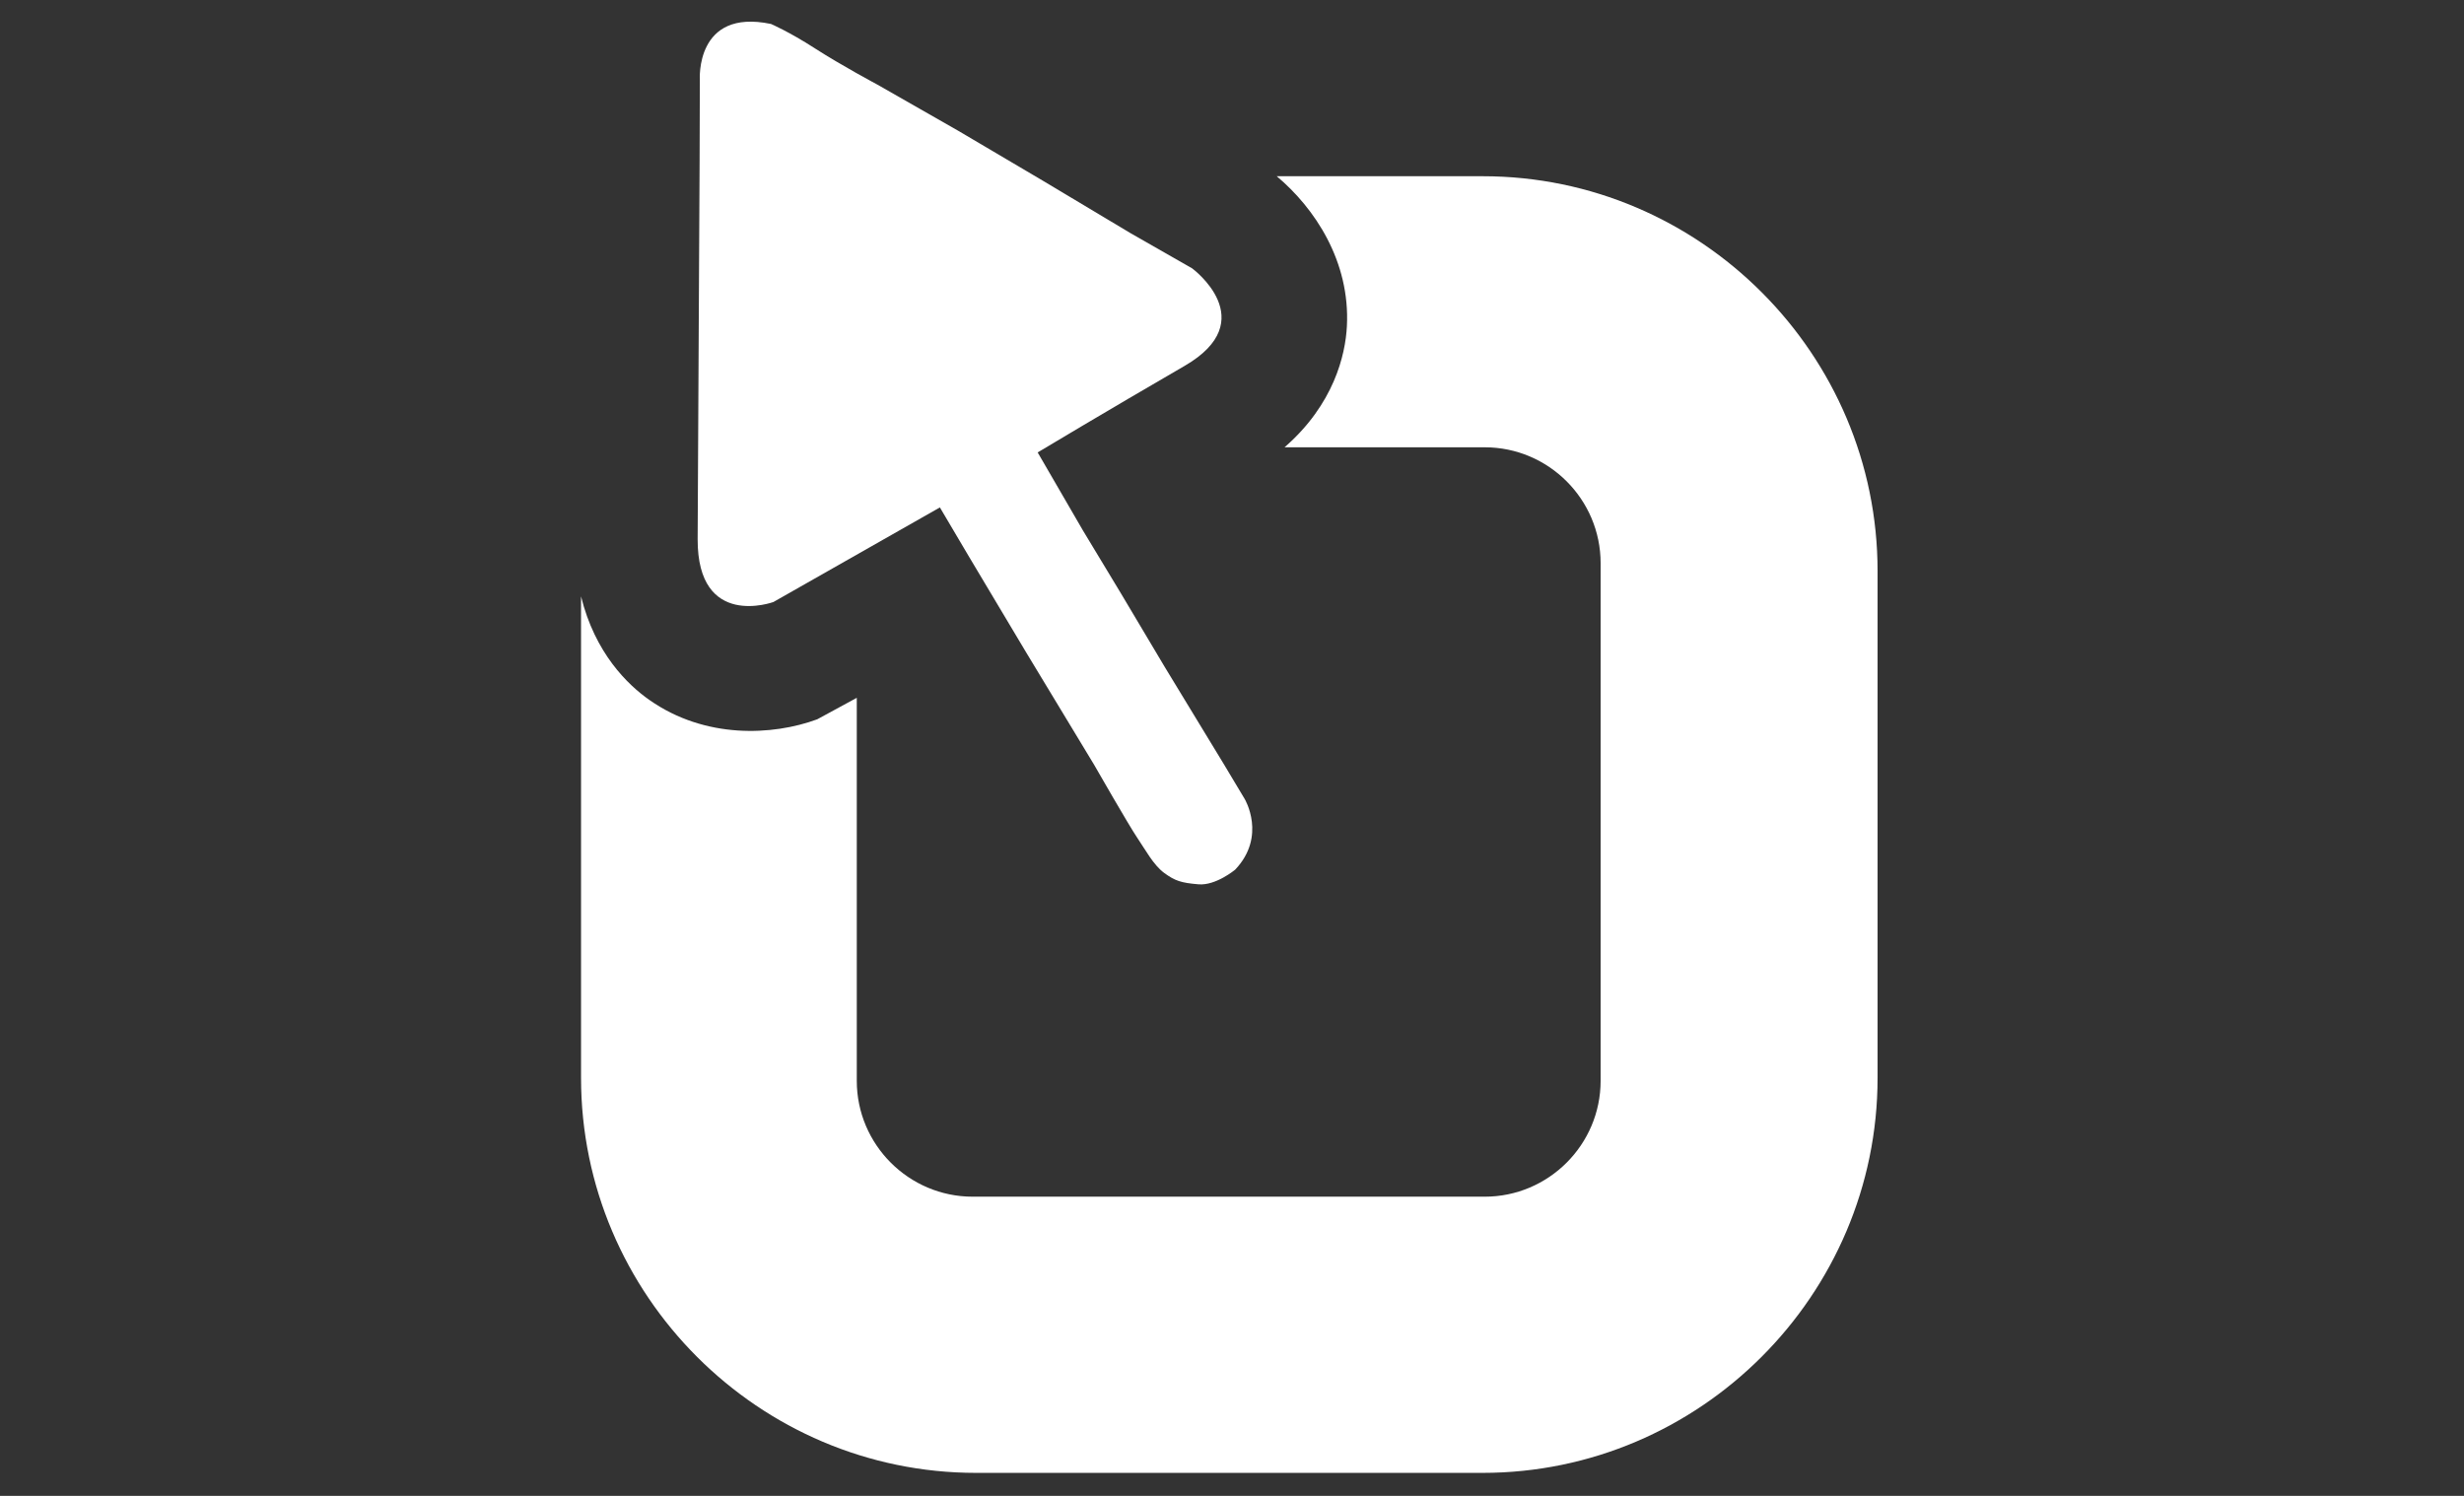
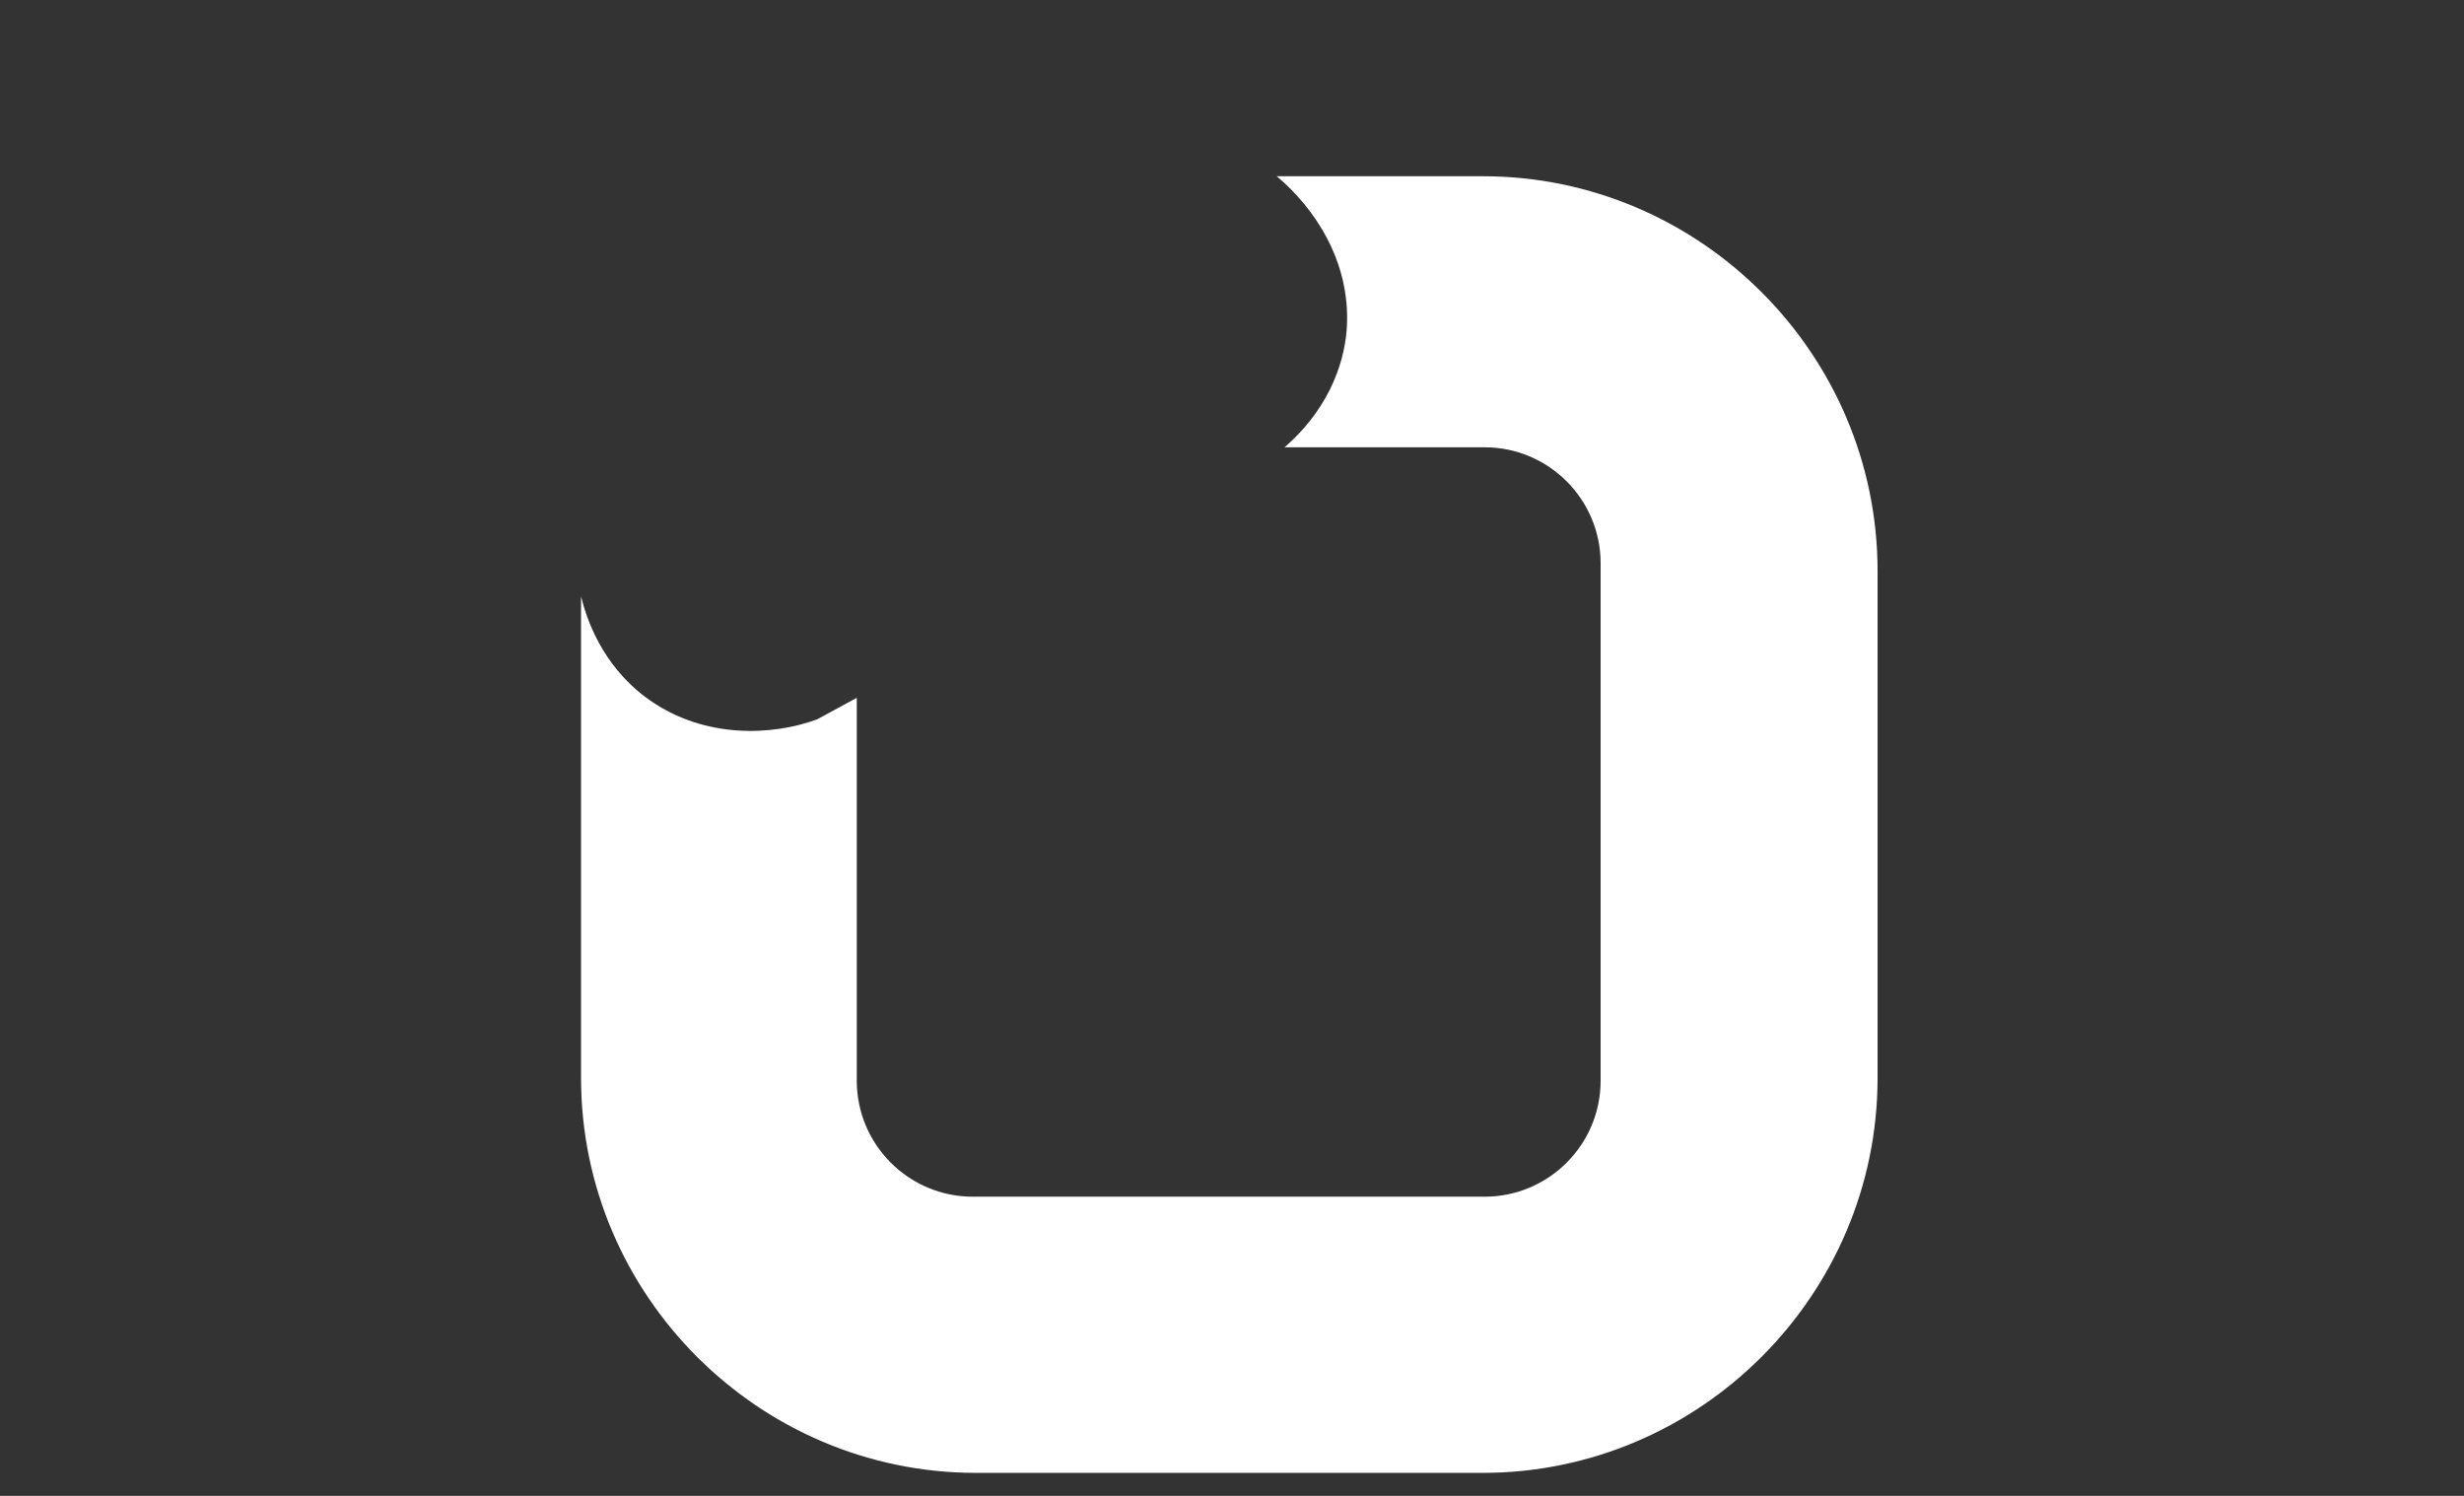
<svg xmlns="http://www.w3.org/2000/svg" id="Layer_1" x="0px" y="0px" viewBox="0 0 1008 612" style="enable-background:new 0 0 1008 612;" xml:space="preserve">
  <rect x="0" y="0" width="1008" height="612" fill="#333333" stroke="none" />
  <style type="text/css">
	.st0{fill:#FFFFFF;}
</style>
  <g>
    <path class="st0" d="M606.6,72.1h-84.3c15.5,13,30.1,34.8,28.7,61.4c-0.6,11.7-5.3,31.9-25.5,49.5h81.9c26.1,0,47.4,21.3,47.4,47.4   v211.8c0,26.1-21.3,47.4-47.4,47.4H397.9c-26.1,0-47.4-21.3-47.4-47.4V285.5l-16.2,8.8c-18.2,6.7-45.8,8.1-68.6-7.9   c-8.9-6.2-22.3-19.2-28-42.4v197c0,88.9,72.7,161.6,161.6,161.6h207.2c88.9,0,161.6-72.7,161.6-161.6V233.8   C768.2,144.9,695.5,72.1,606.6,72.1z" />
-     <path class="st0" d="M458.4,242.5l18.1,30.4l13.8,22.7l10.4,17.1l8.5,14.2c0,0,9.1,15.2-3.9,28.9c0,0-7.9,6.6-15,6   c-7.1-0.6-9.6-1.4-14.1-4.7c-4.4-3.3-7.6-9.4-11-14.4c-3.4-5-17.6-29.8-17.6-29.8l-28-46.3l-23.4-39.2l-11.7-19.8l-68.1,38.7   c0,0-31.1,11.4-31-25.7l0.8-154.1l0.1-33.8c0,0-2-29.4,29.1-22.9c0,0,7.3,3.1,18,10c10.7,6.9,25.5,14.8,25.5,14.8l33.1,18.9   l34.4,20.3l36.1,21.6l25.2,14.4c0,0,29,21.3-3.1,39.9s-60.1,35.4-60.1,35.4L443,217L458.4,242.5z" />
  </g>
</svg>